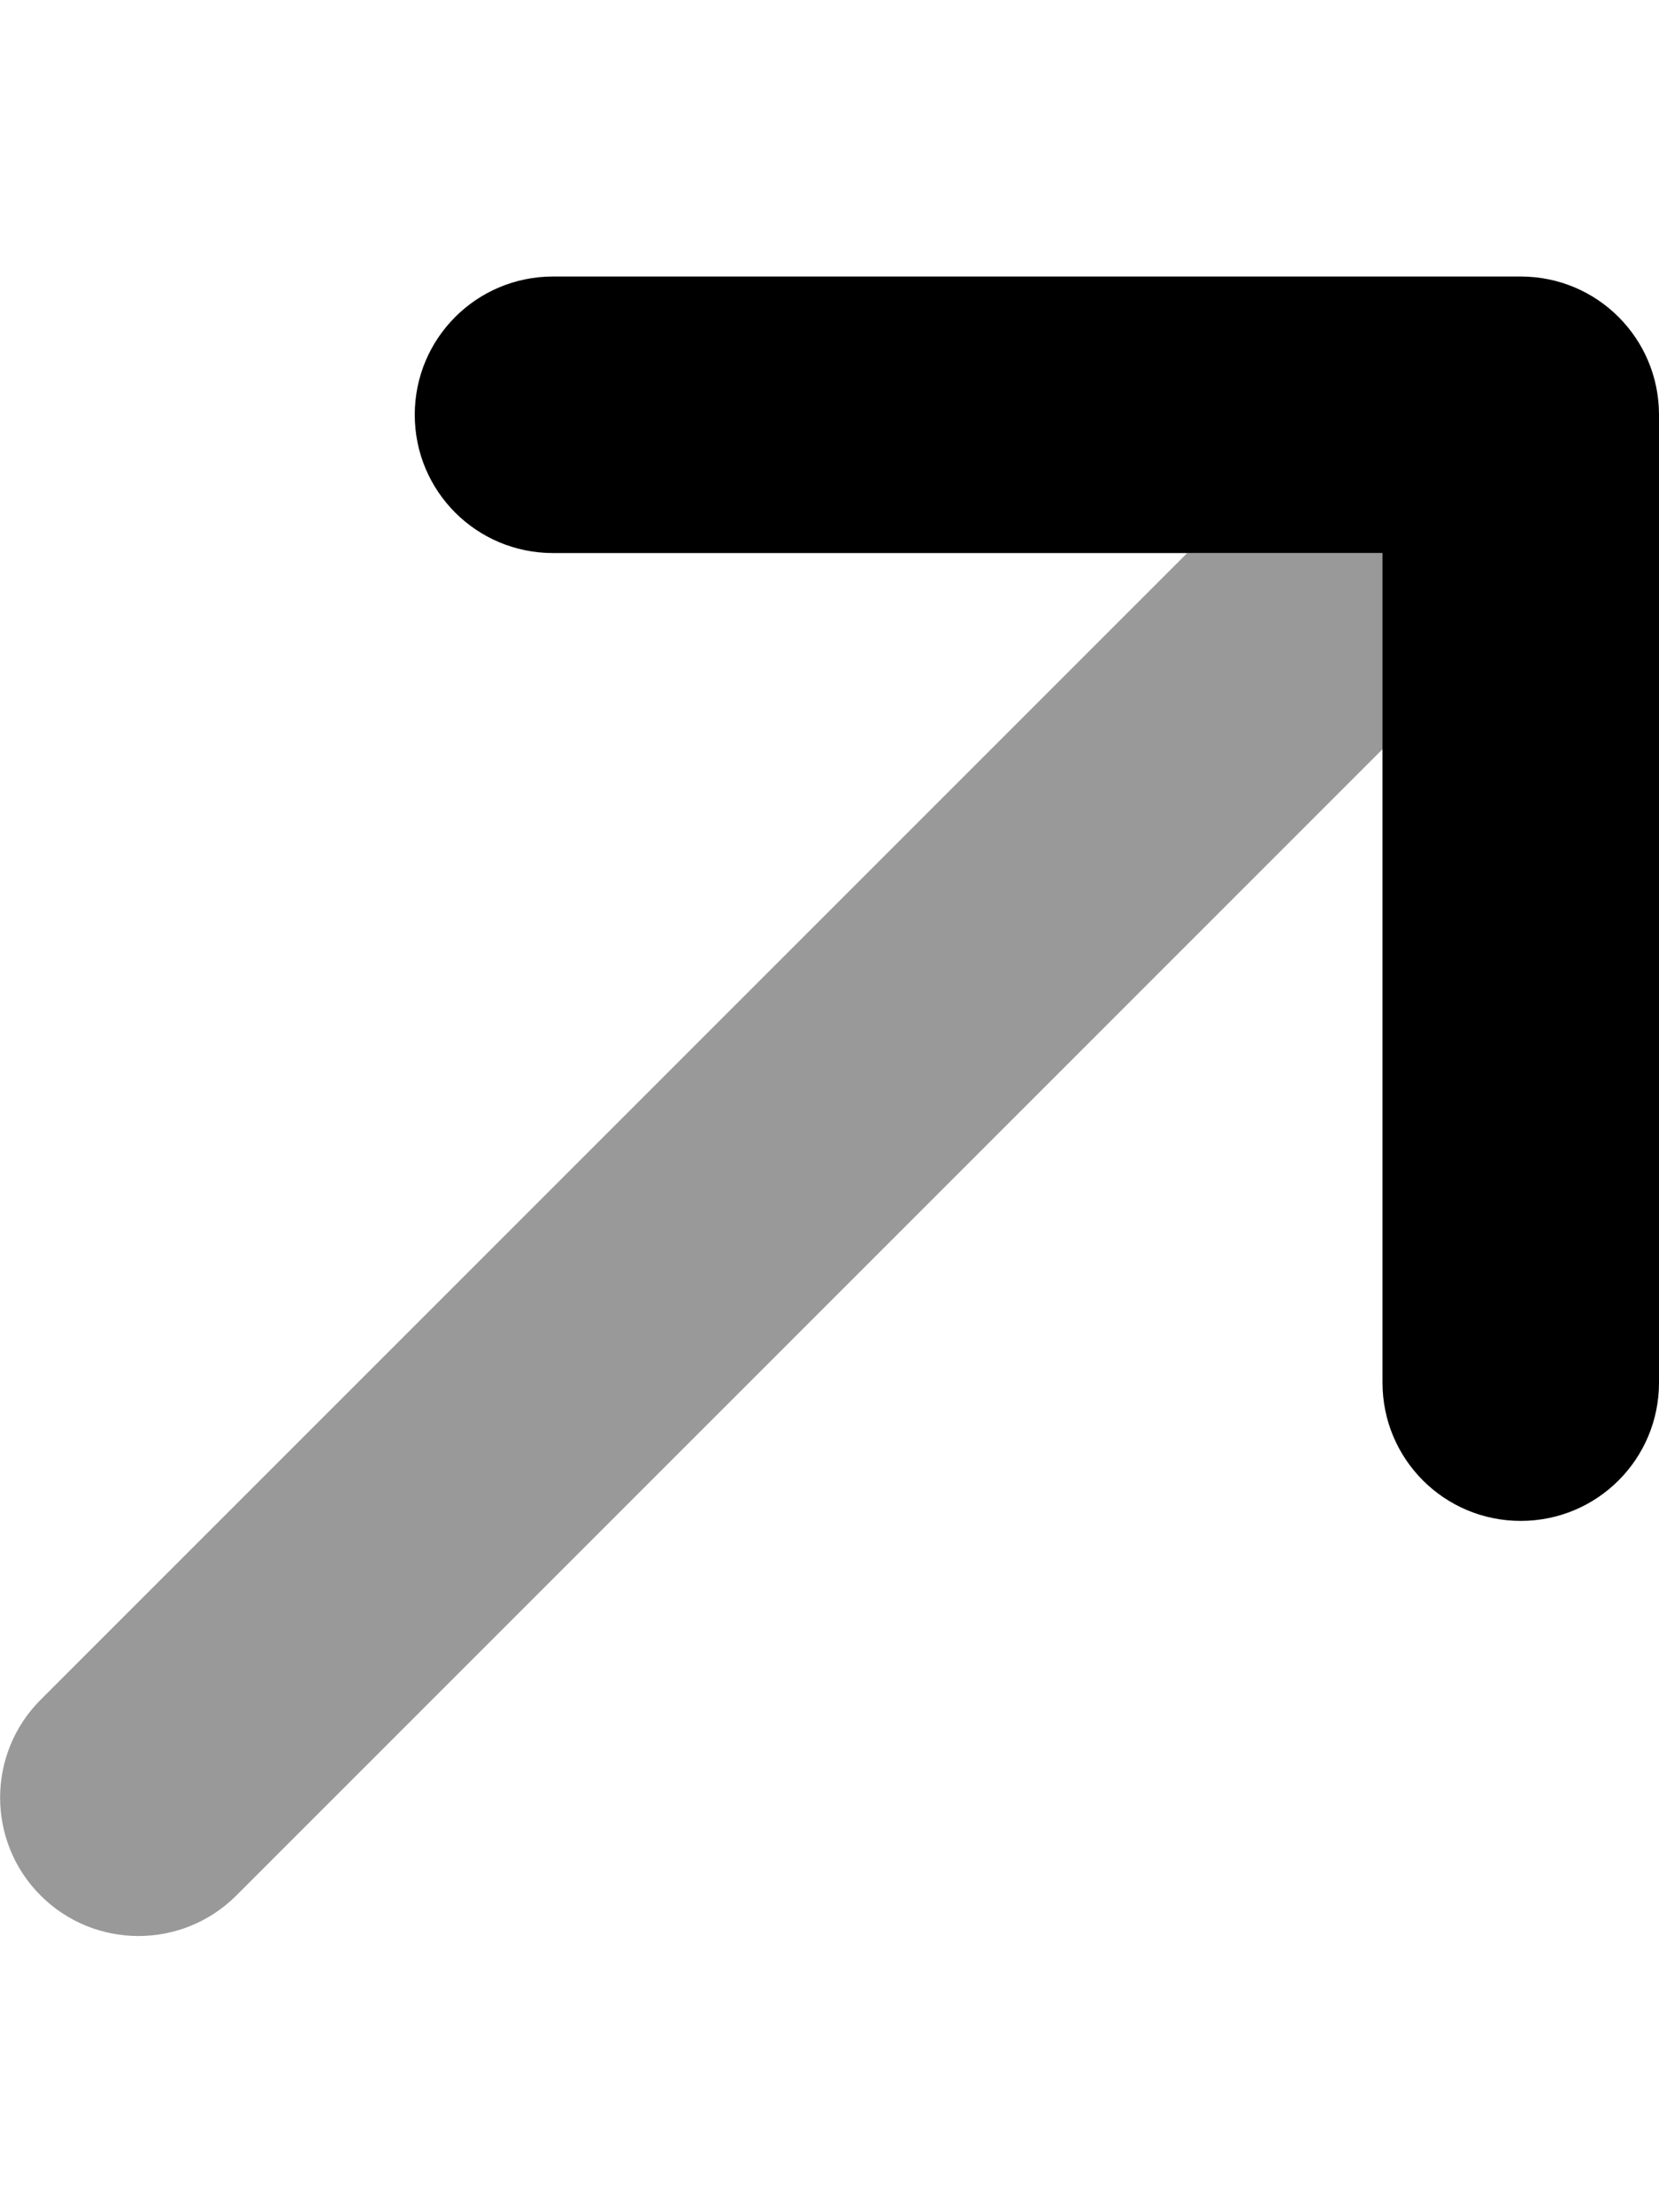
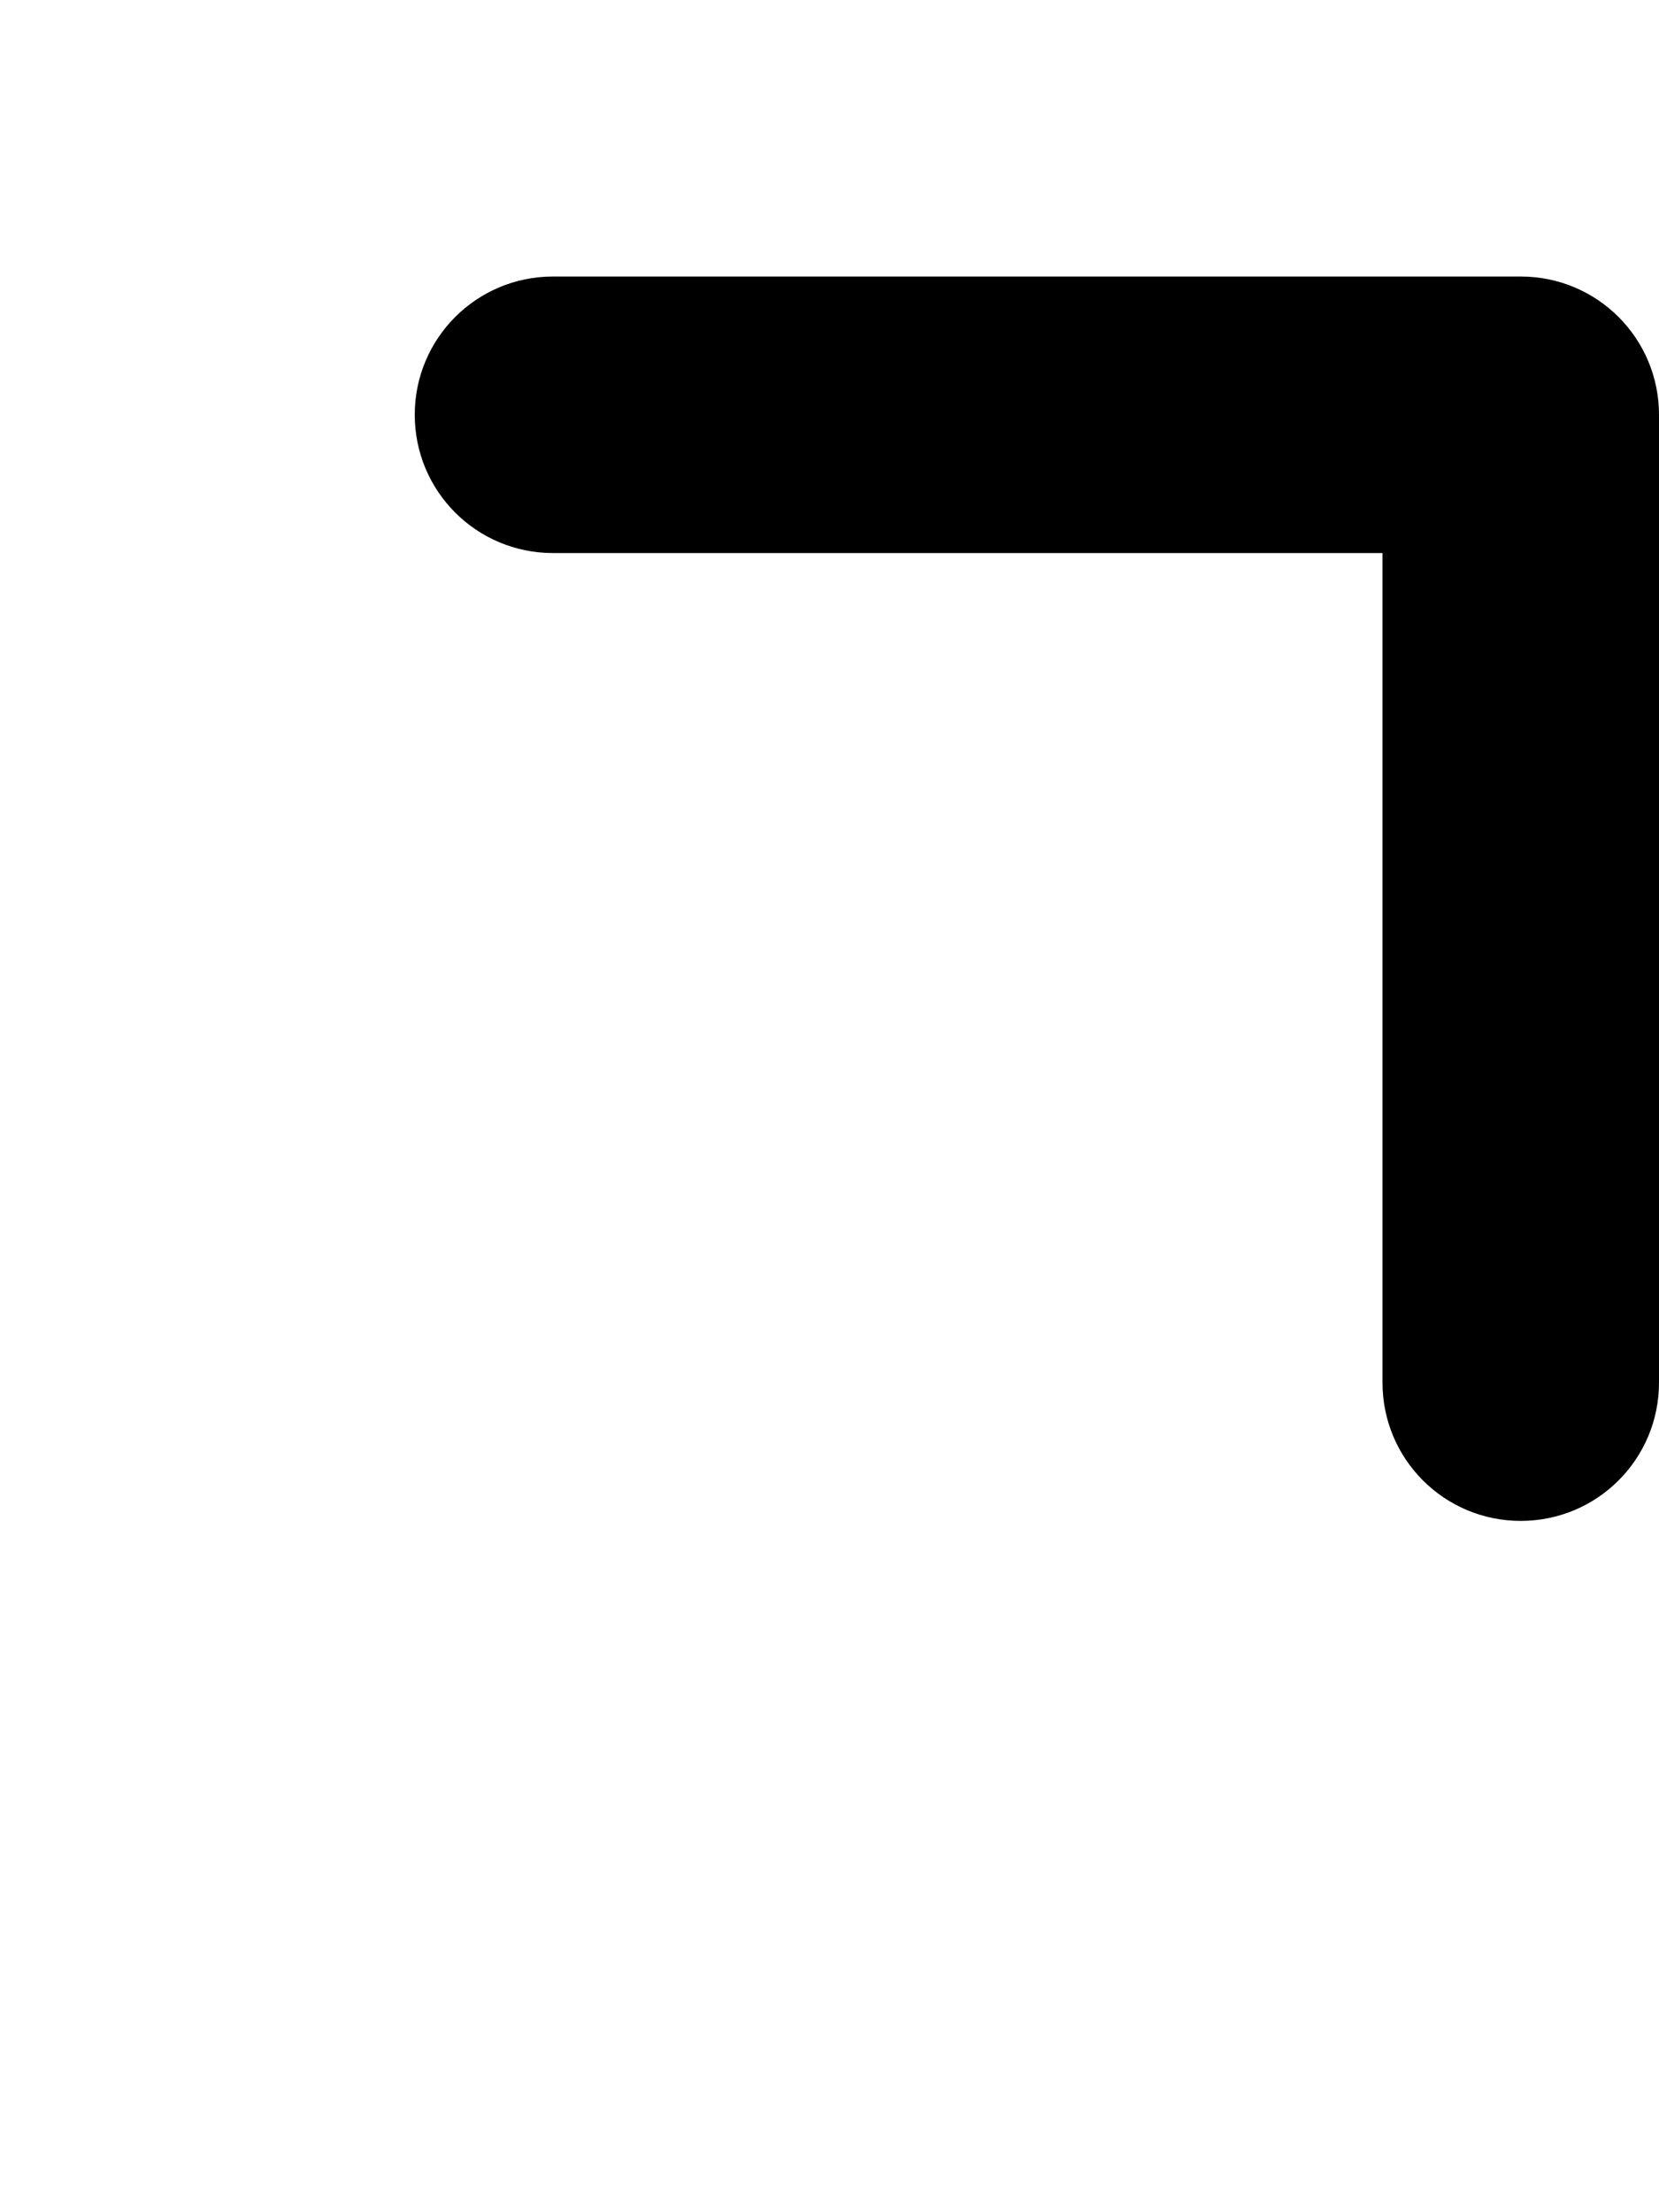
<svg xmlns="http://www.w3.org/2000/svg" viewBox="0 0 384 512">
-   <path style="fill:currentColor;opacity:.4" d="M9.4 393.4l265.4-265.4 45.3 0 0 45.3-265.4 265.4c-12.5 12.5-32.8 12.5-45.3 0s-12.5-32.8 0-45.3z" />
  <path style="fill:currentColor;opacity:1" d="M352 64c17.7 0 32 14.3 32 32l0 224c0 17.7-14.3 32-32 32s-32-14.3-32-32l0-192-192 0c-17.7 0-32-14.3-32-32s14.3-32 32-32l224 0z" />
</svg>